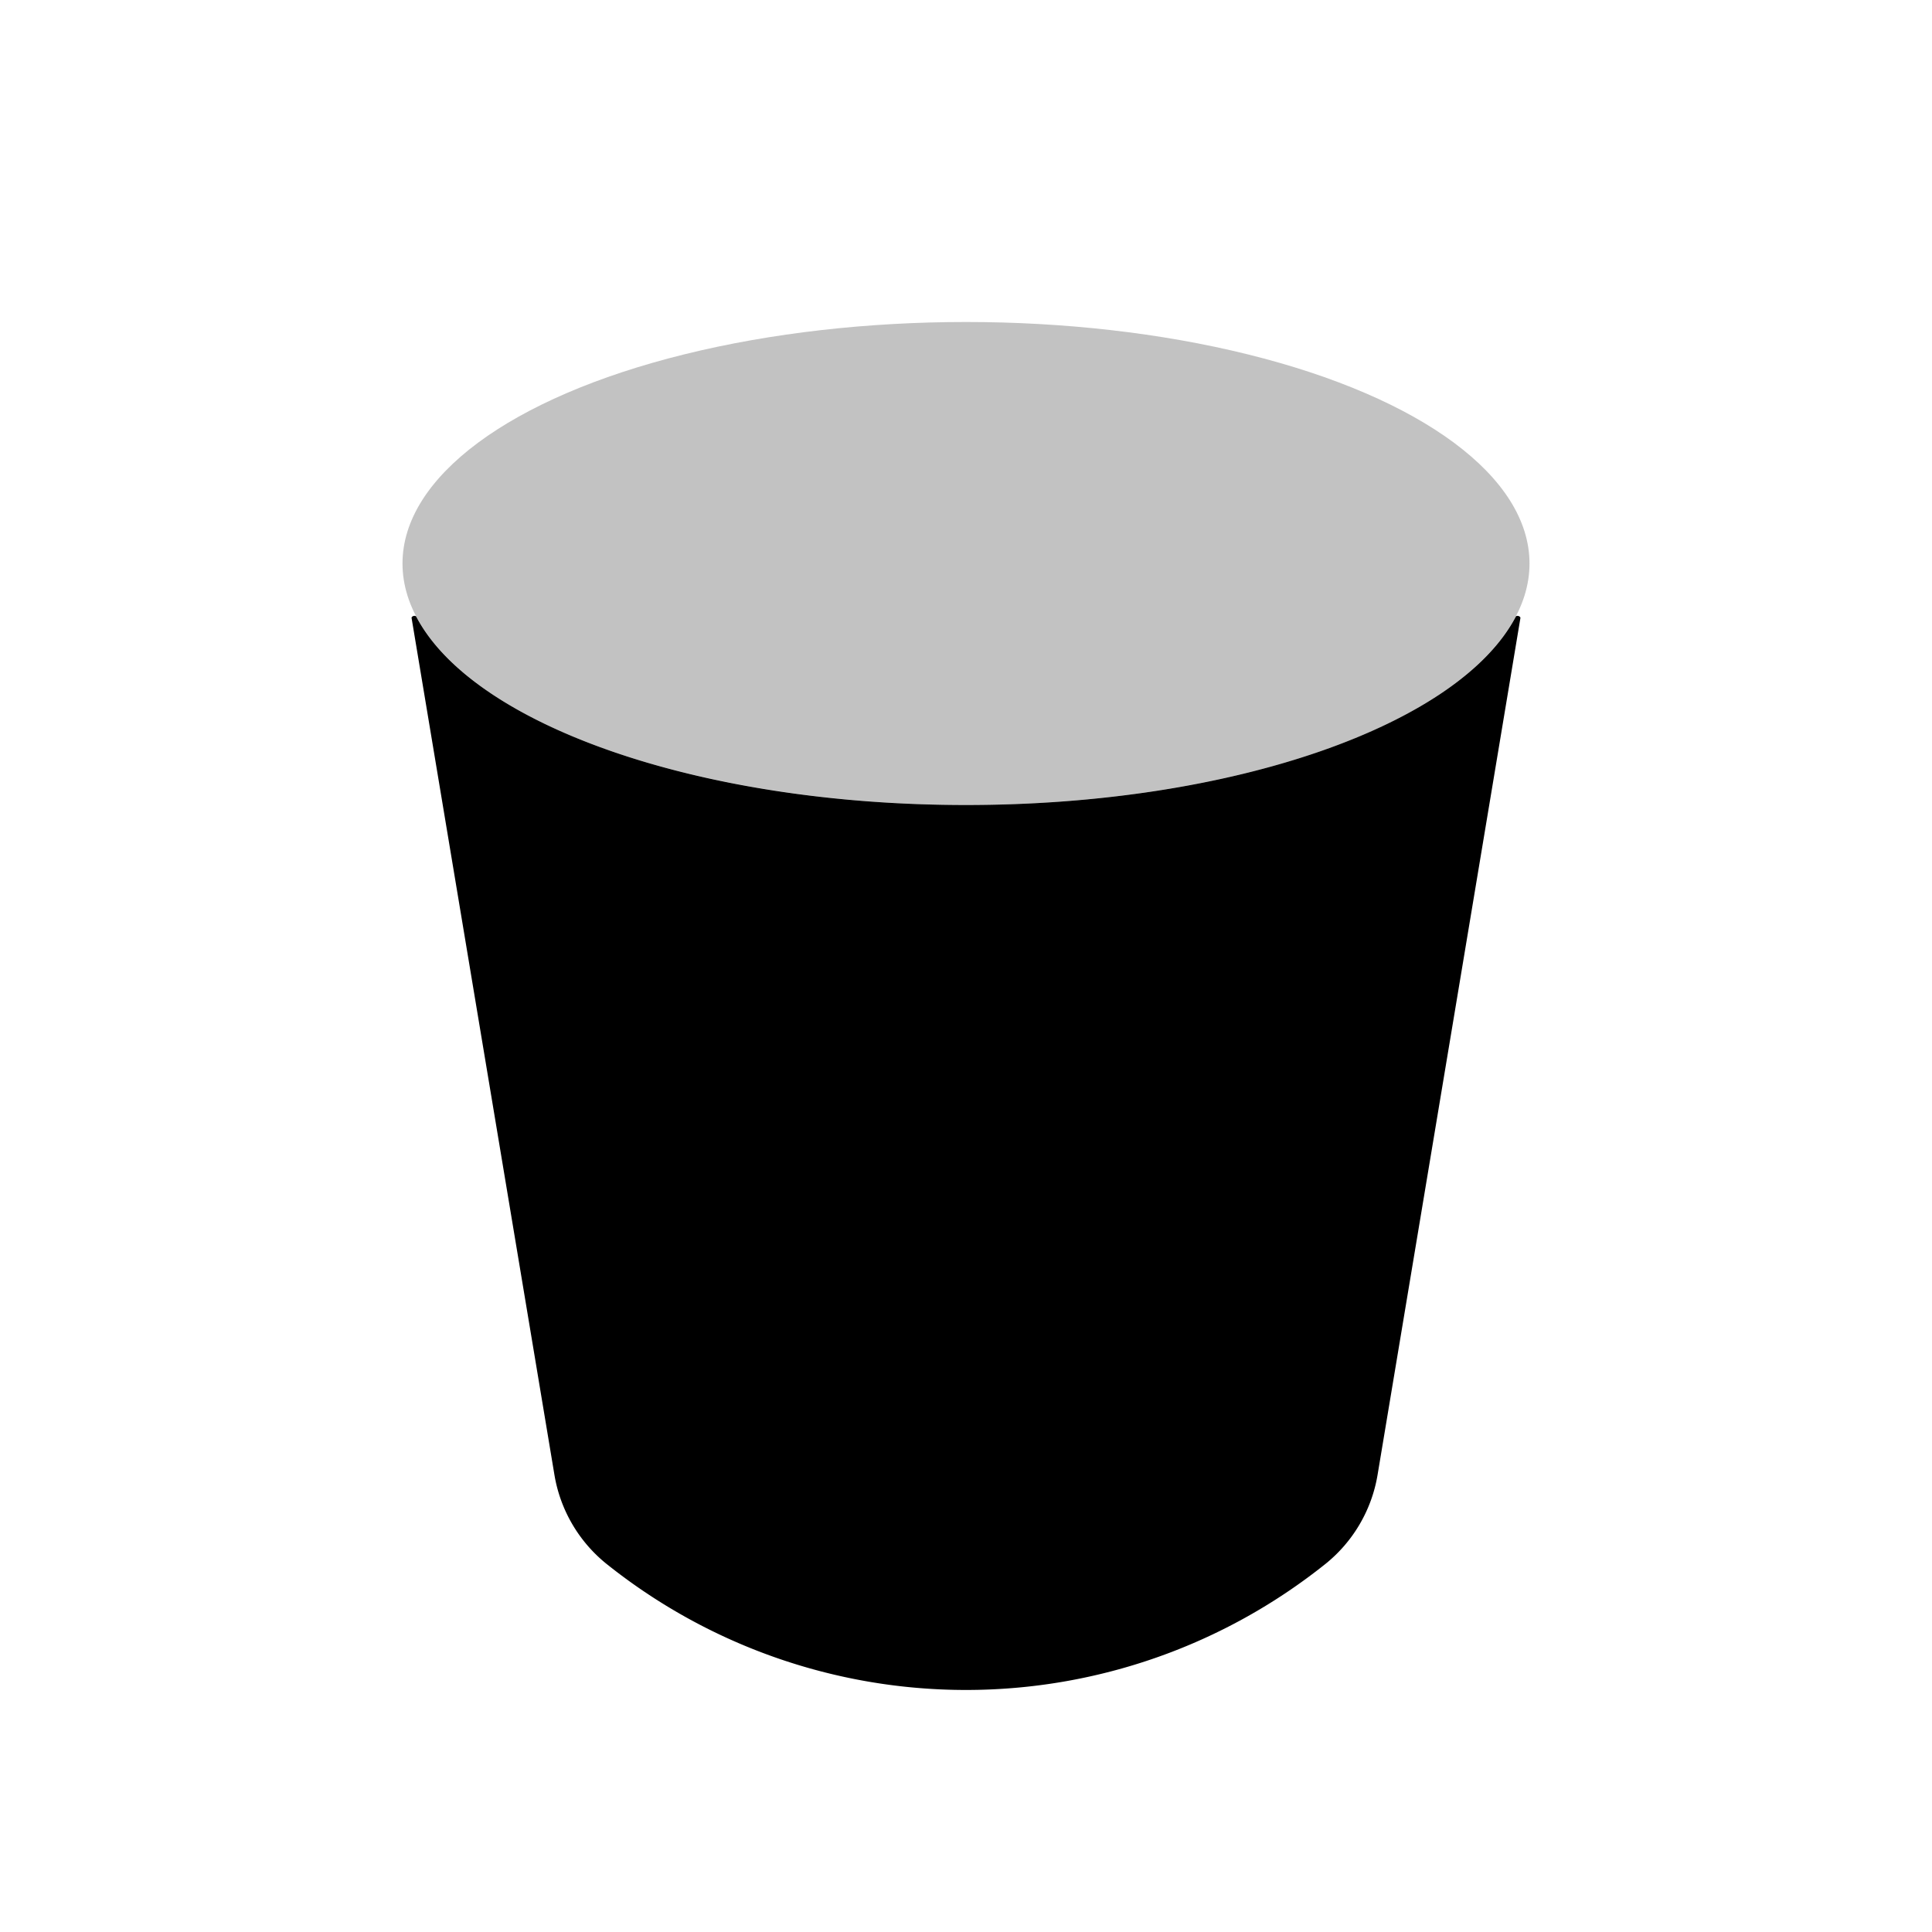
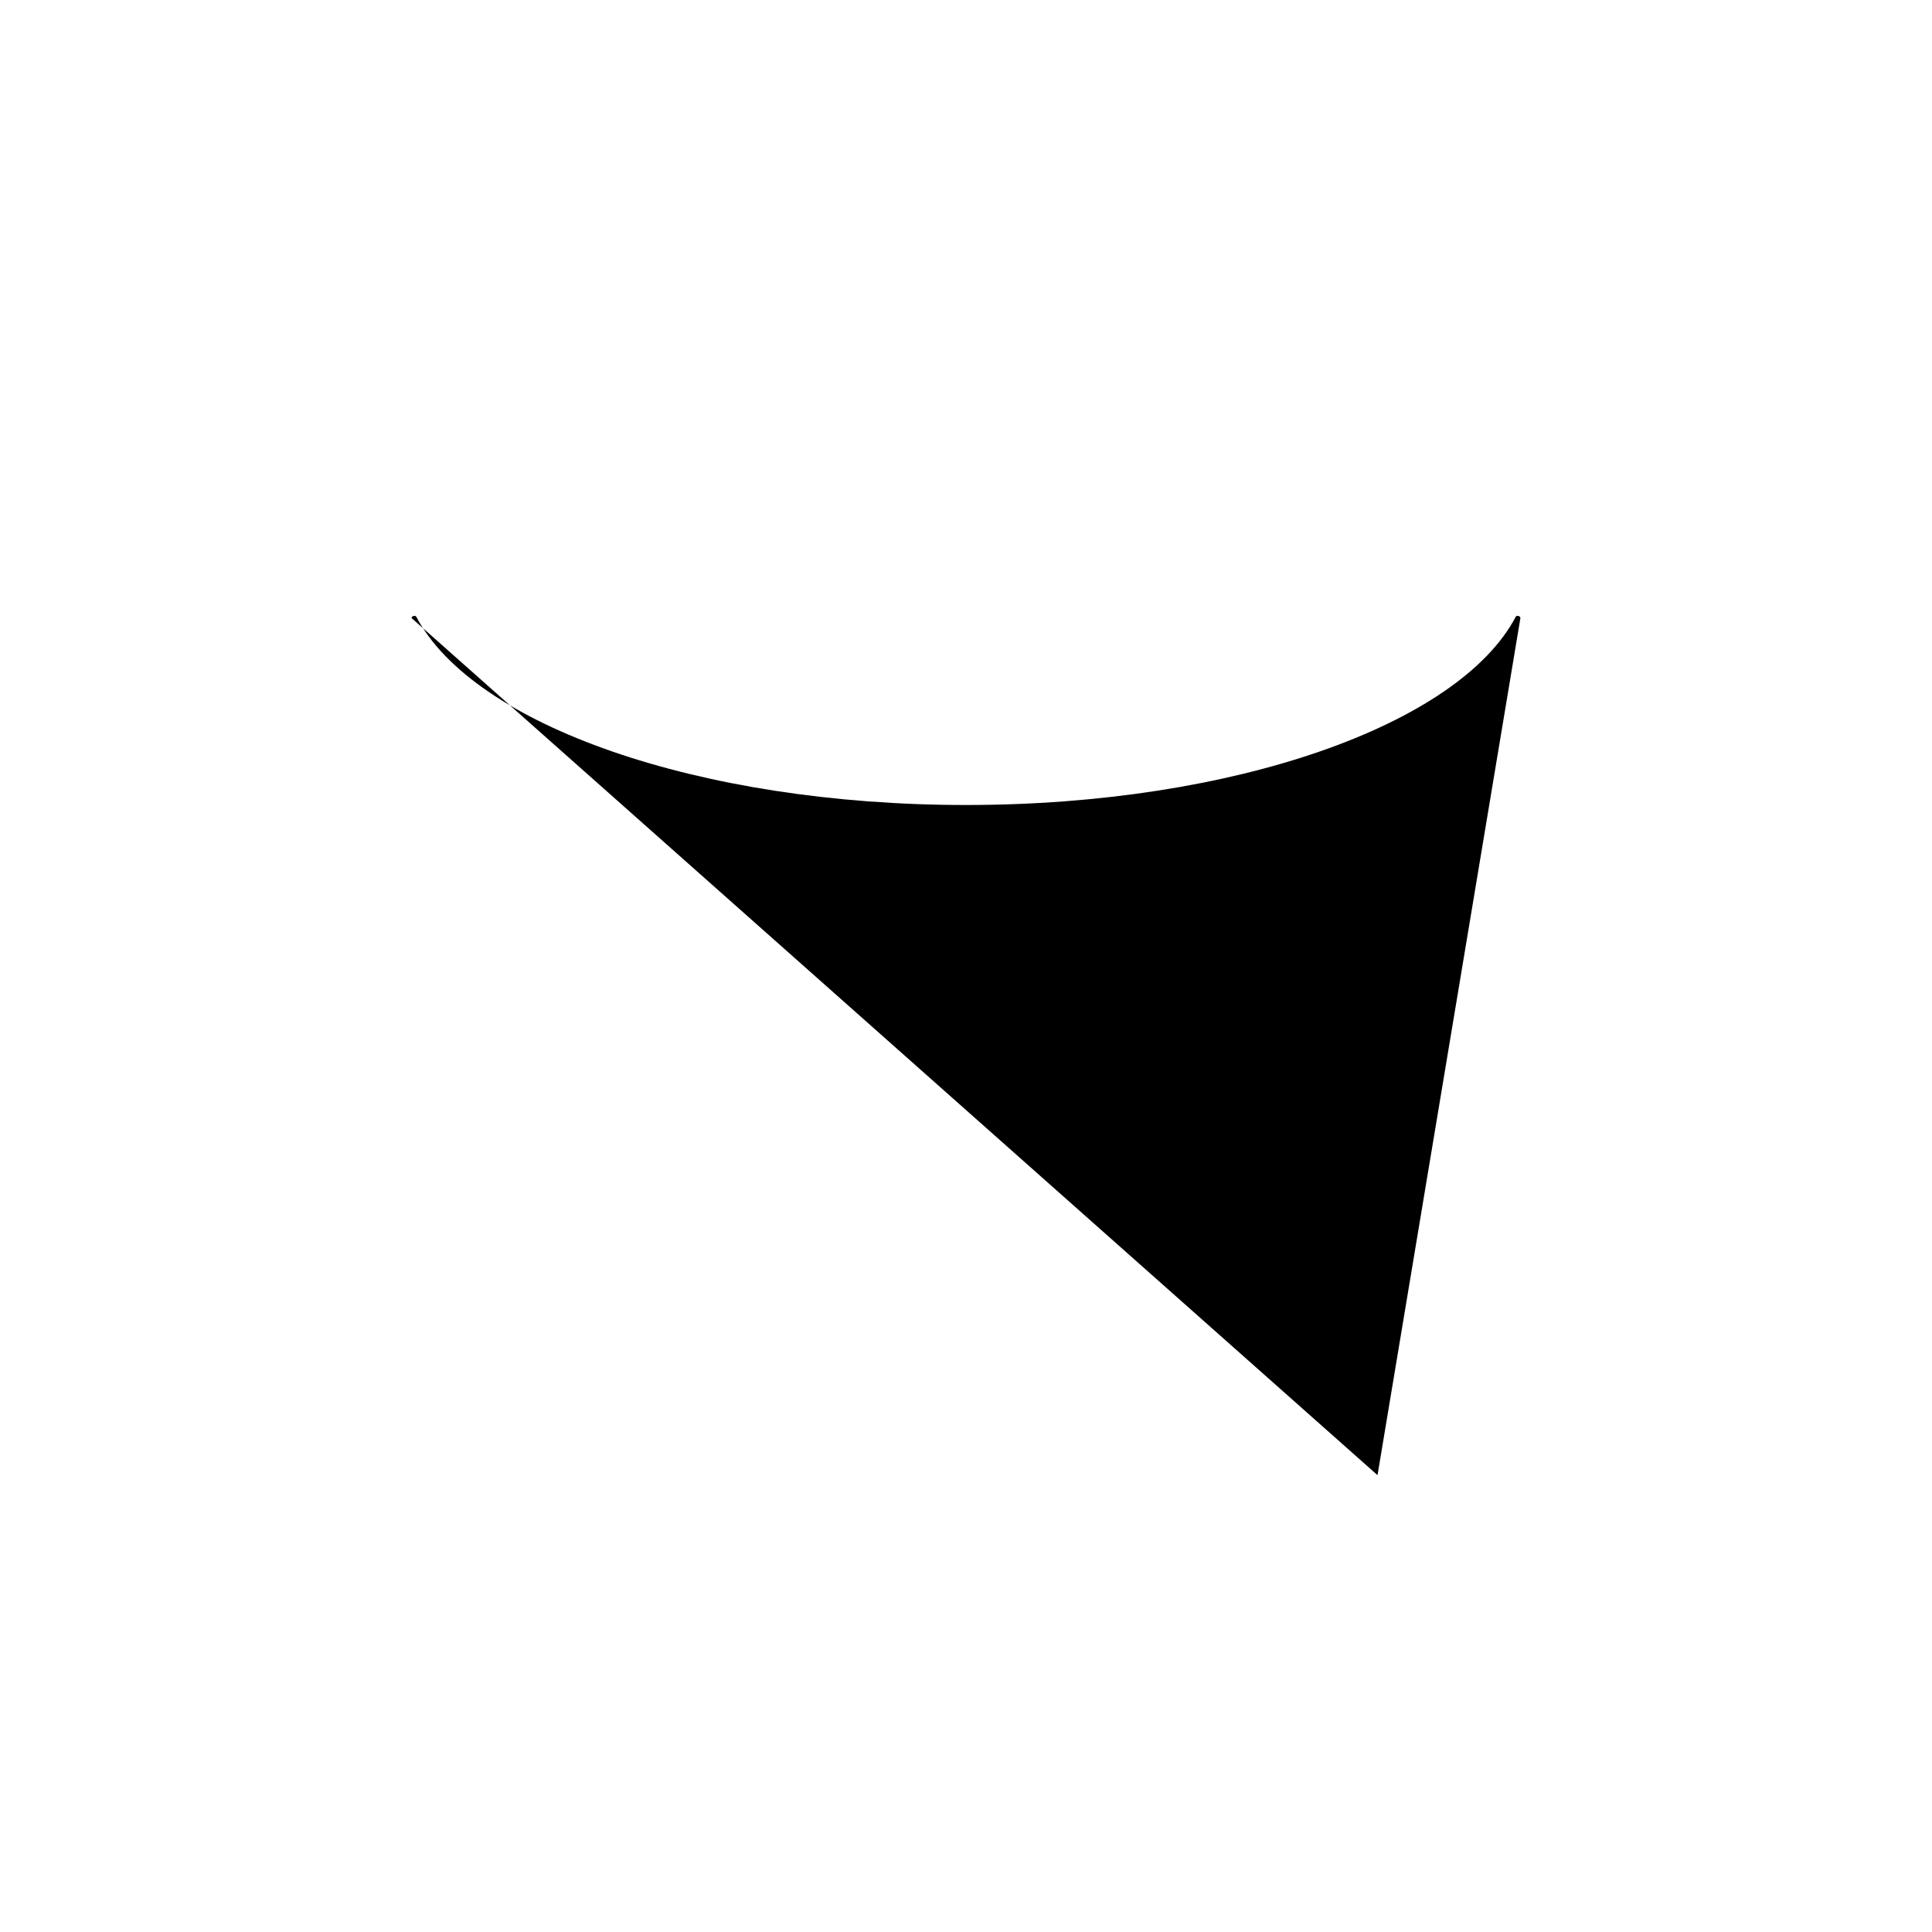
<svg xmlns="http://www.w3.org/2000/svg" viewBox="0 0 24 24">
-   <ellipse cx="12" cy="7" fill-opacity=".24" rx="7" ry="3" />
-   <path fill-rule="evenodd" d="M12 10c3.336 0 6.127-1 6.83-2.34.01-.02.06-.006.057.018l-1.775 10.647a1.8 1.8 0 0 1-.646 1.102 7.15 7.15 0 0 1-8.932 0 1.8 1.8 0 0 1-.646-1.102L5.113 7.678c-.004-.024.046-.039.058-.017C5.874 9 8.664 10 12 10" clip-rule="evenodd" />
+   <path fill-rule="evenodd" d="M12 10c3.336 0 6.127-1 6.83-2.34.01-.02.06-.006.057.018l-1.775 10.647L5.113 7.678c-.004-.024.046-.039.058-.017C5.874 9 8.664 10 12 10" clip-rule="evenodd" />
</svg>